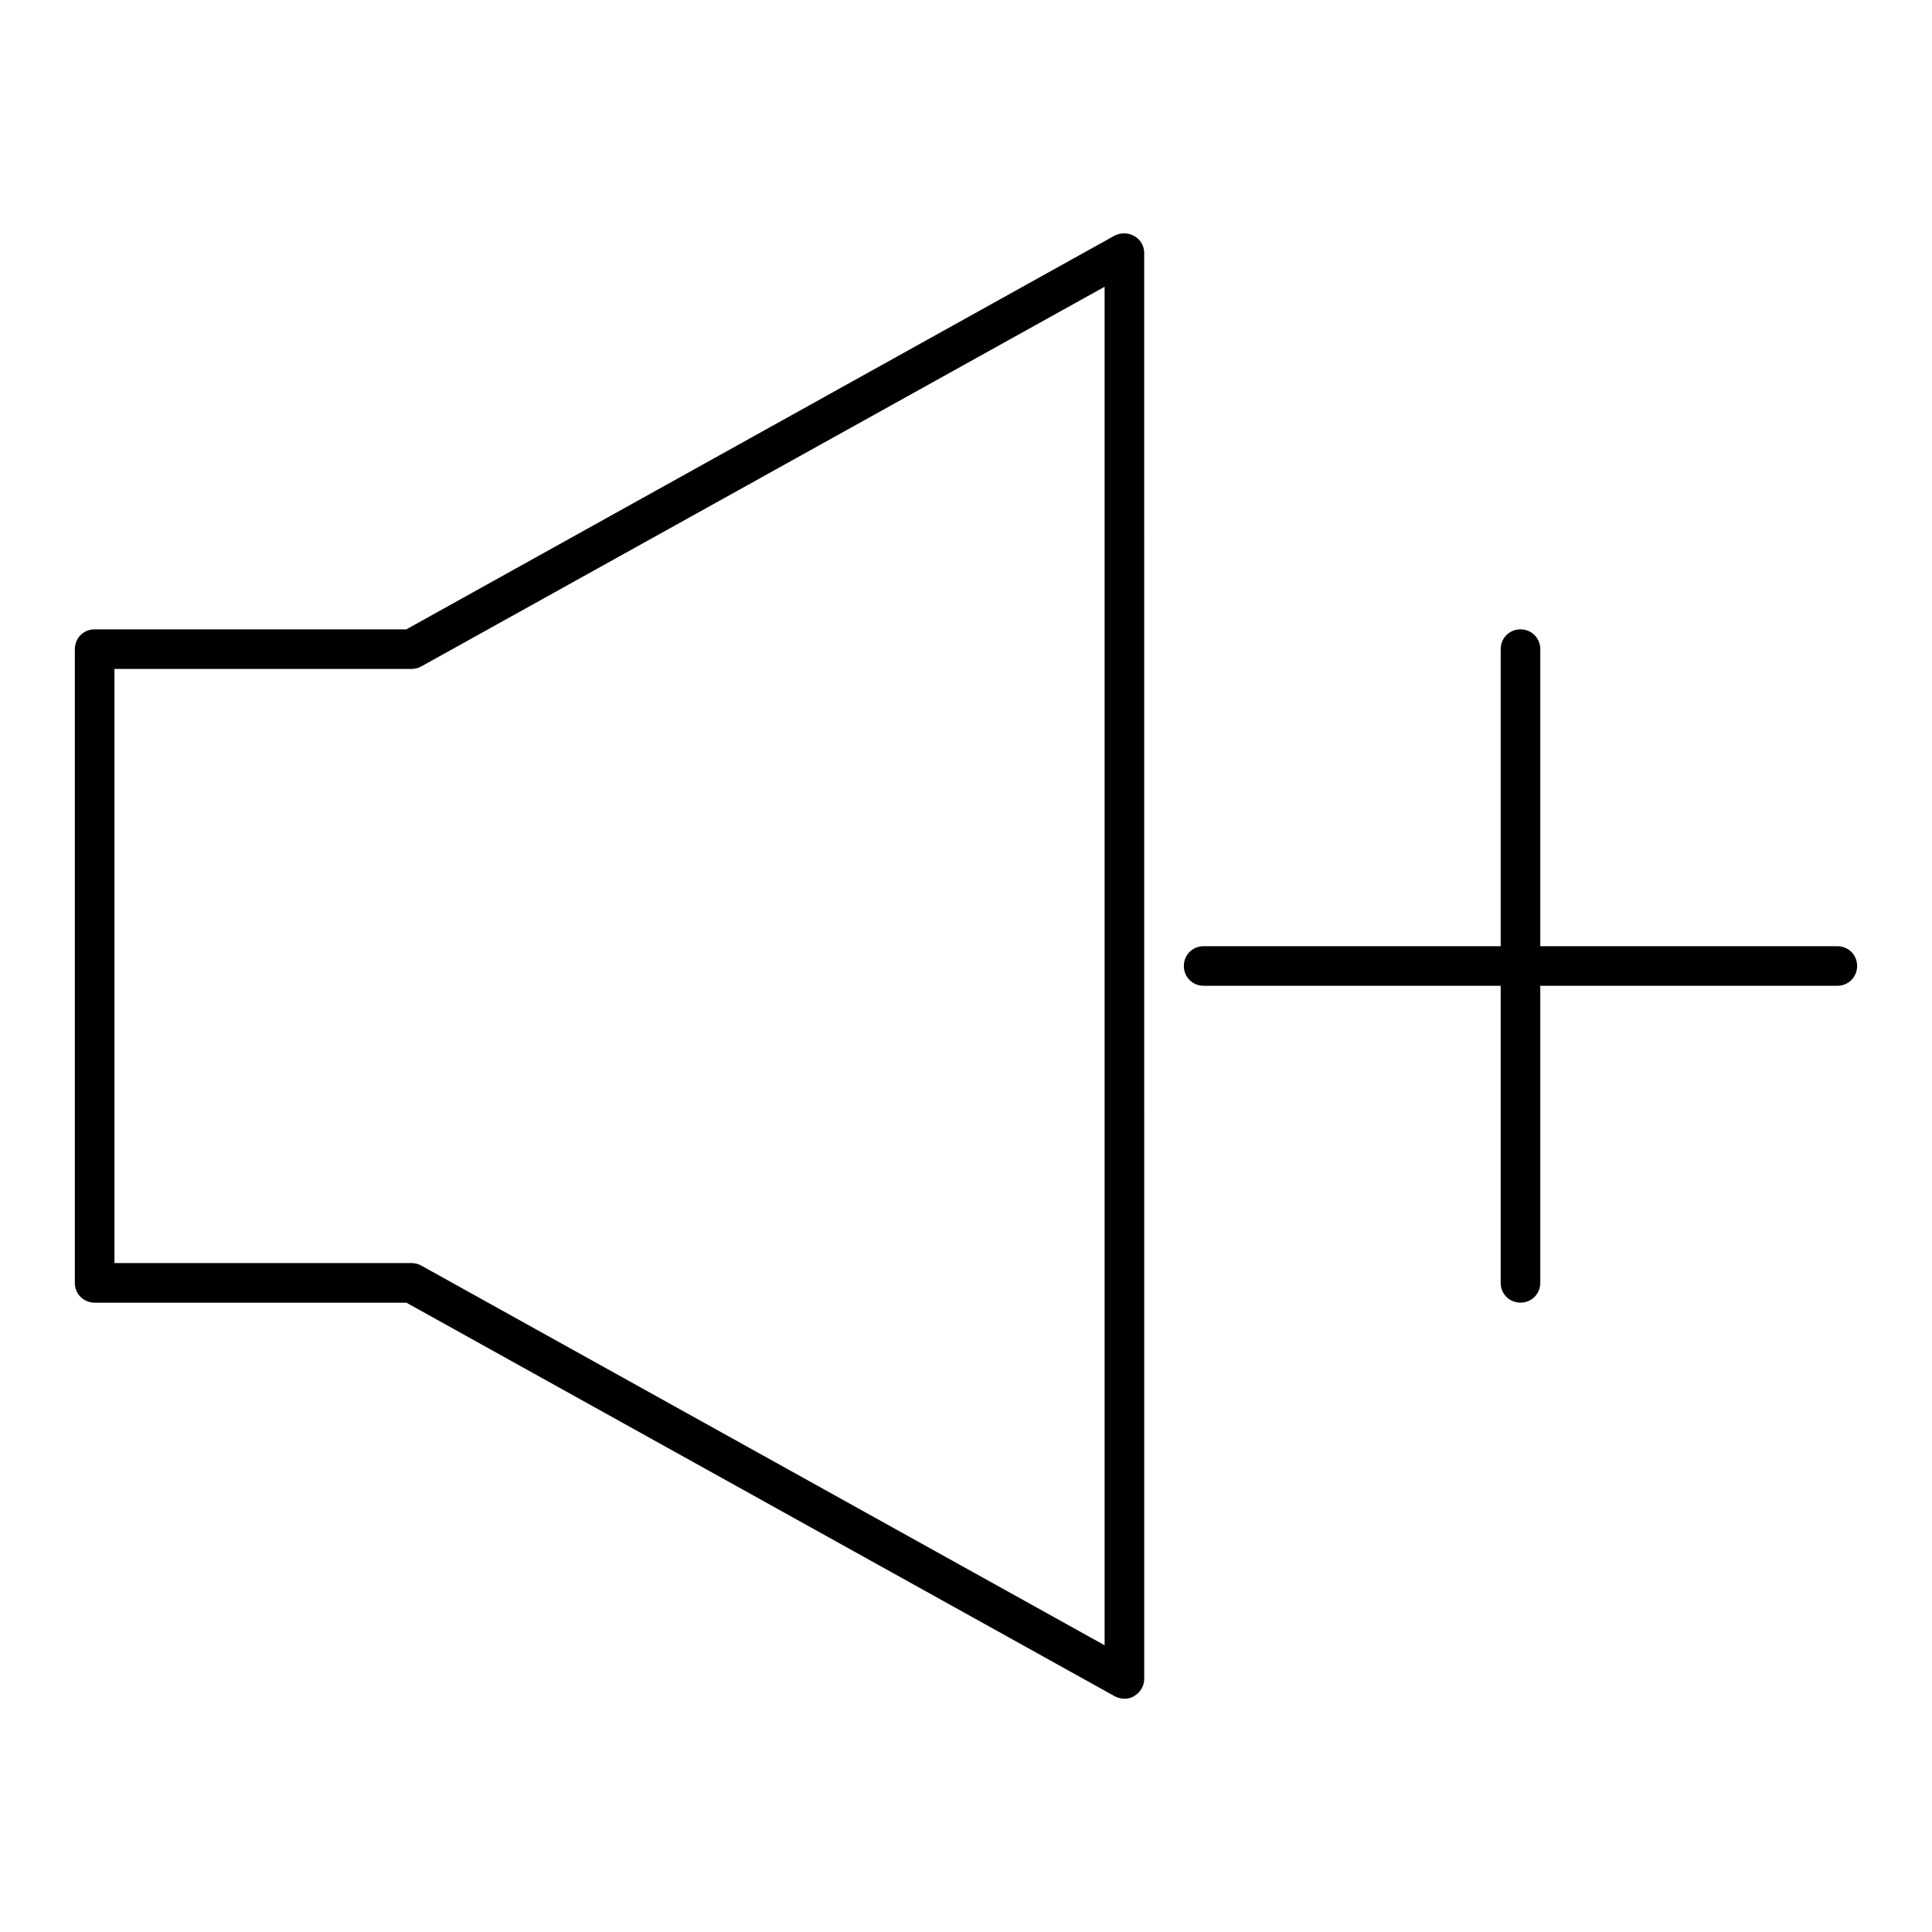
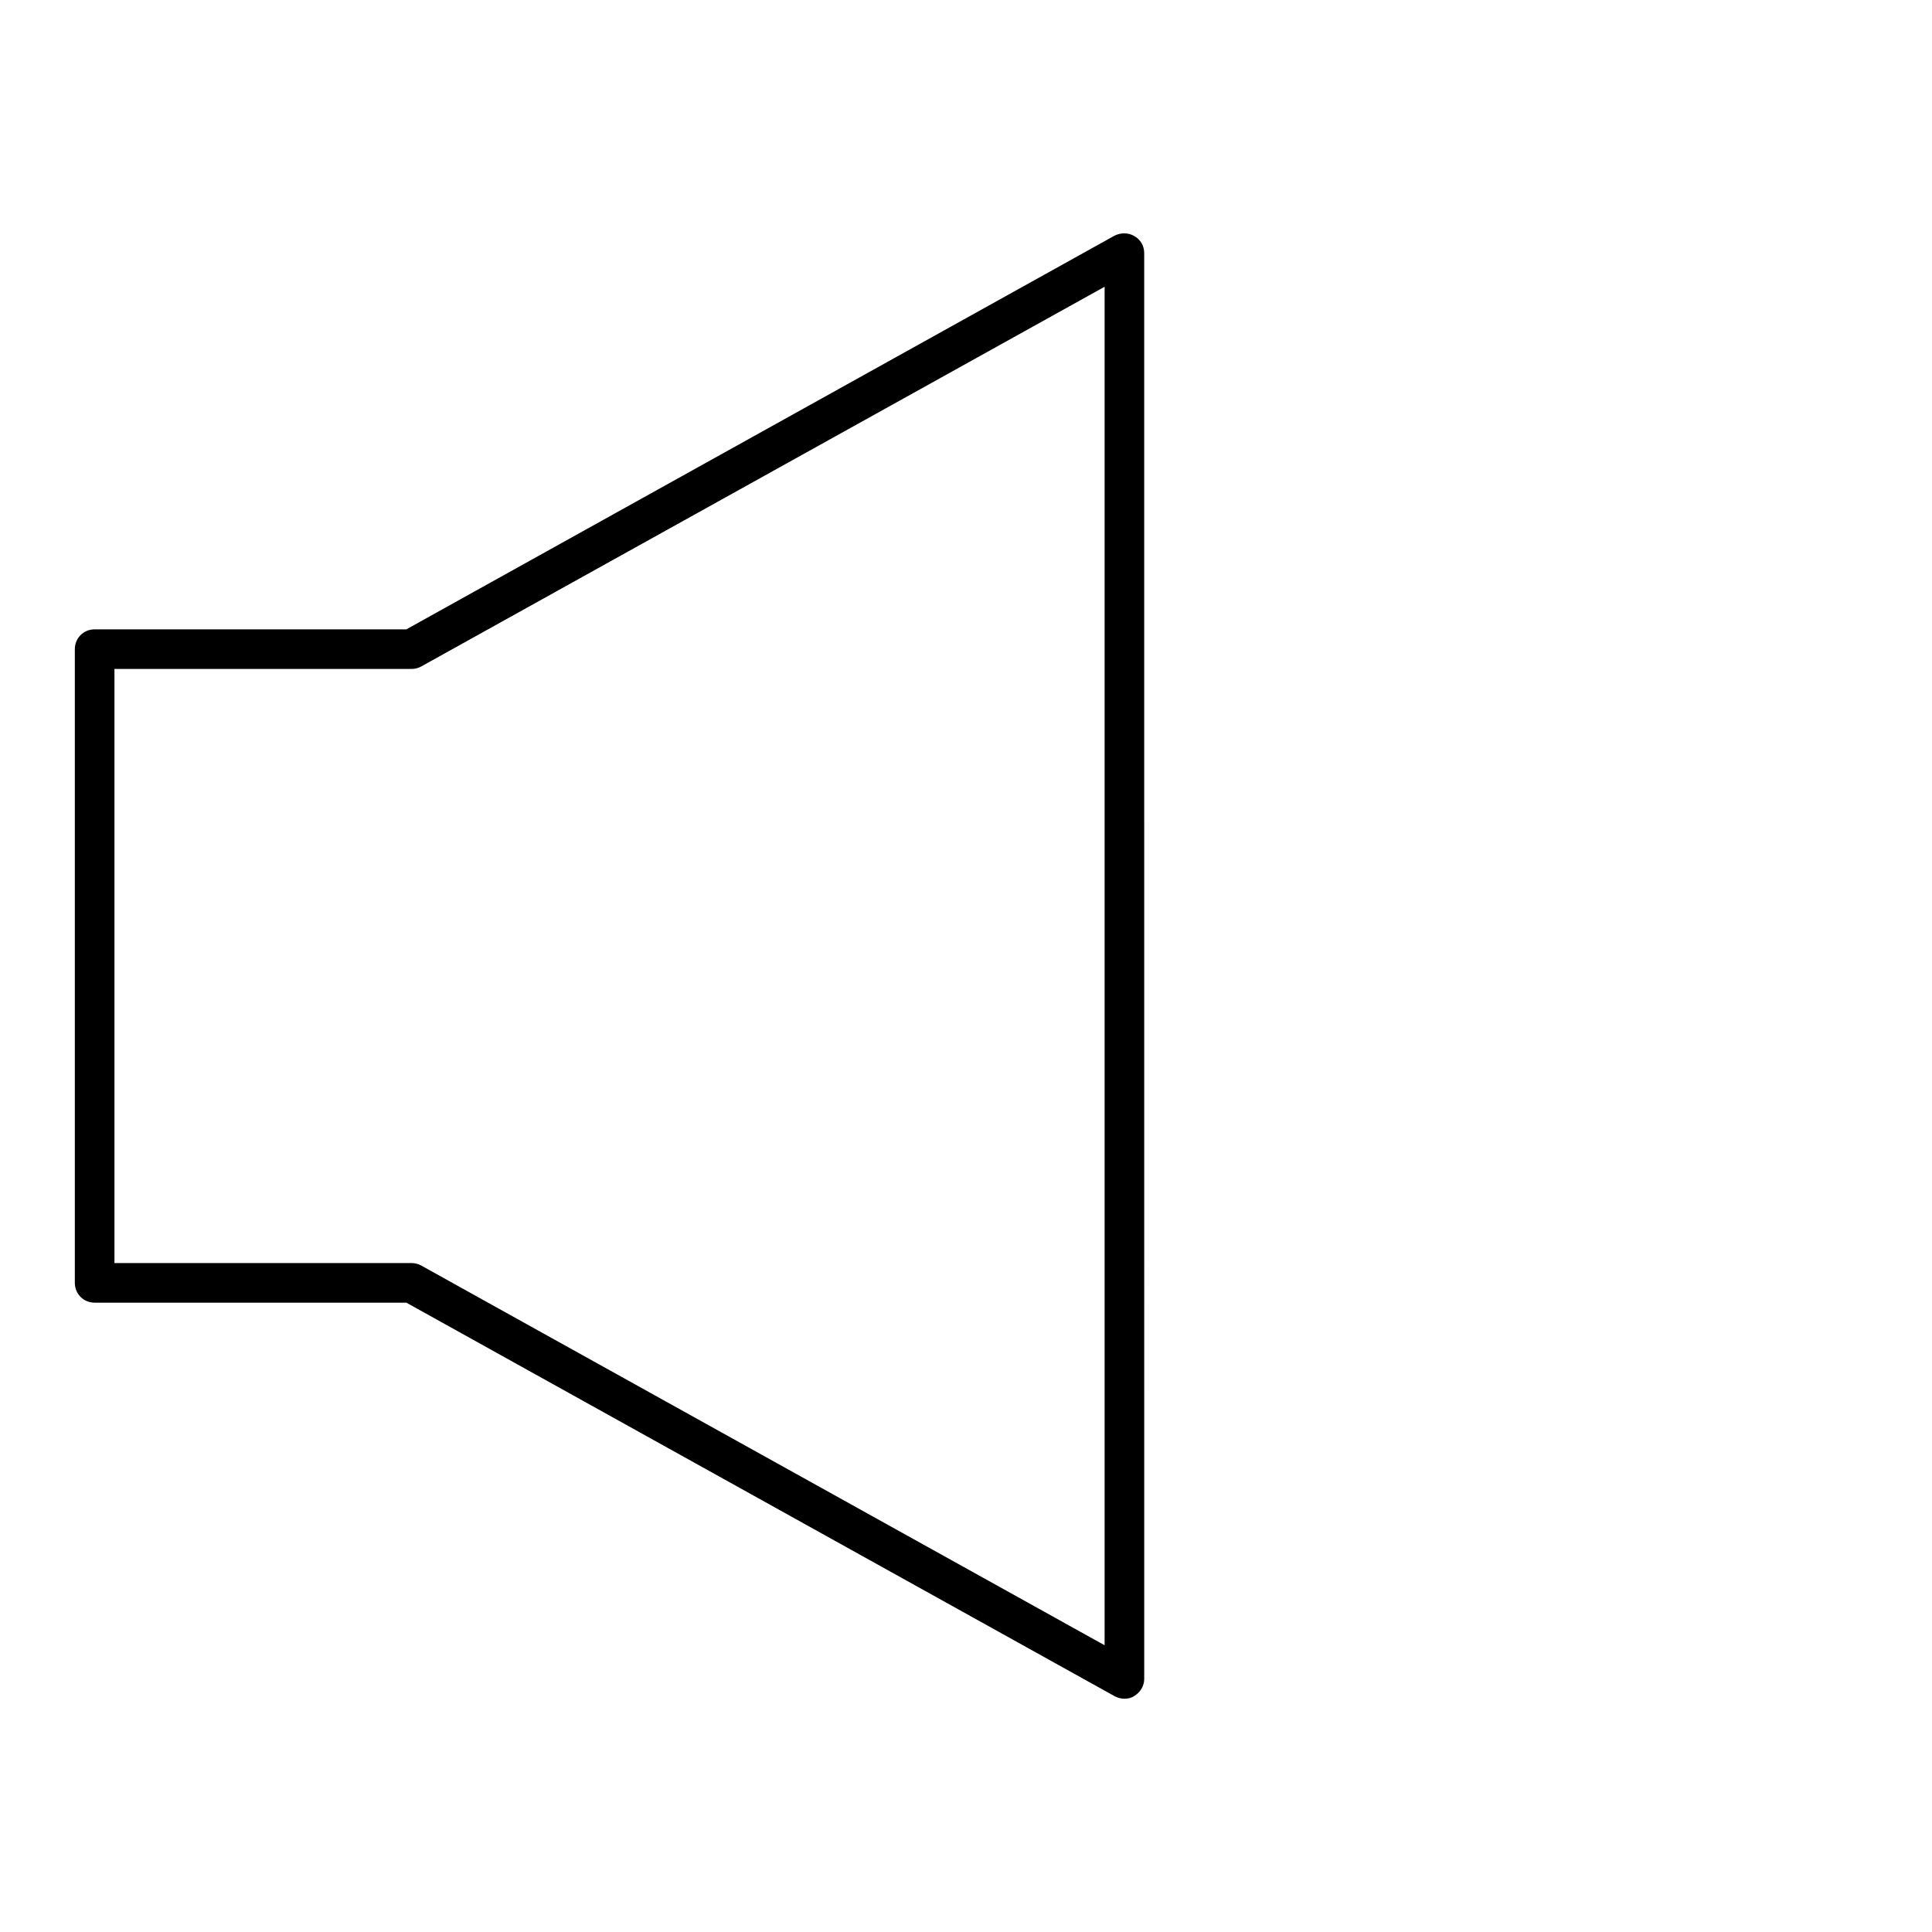
<svg xmlns="http://www.w3.org/2000/svg" fill="#000000" width="800px" height="800px" version="1.1" viewBox="144 144 512 512">
  <g>
    <path d="m439.46 593.55c0.84 0.418 1.68 0.629 2.519 0.629 0.945 0 1.891-0.211 2.625-0.734 1.574-0.945 2.625-2.625 2.625-4.512l-0.004-377.86c0-1.891-0.945-3.57-2.625-4.512-1.574-0.945-3.57-0.945-5.246-0.105l-187.67 104.33h-82.605c-2.938 0-5.246 2.309-5.246 5.246v167.94c0 2.938 2.309 5.246 5.246 5.246h82.605zm-265.13-272.27h78.723c0.84 0 1.785-0.211 2.519-0.629l181.16-100.66v360.02l-181.16-100.66c-0.734-0.418-1.68-0.629-2.519-0.629l-78.723-0.004z" />
-     <path d="m630.91 394.75h-78.719v-78.719c0-2.938-2.309-5.246-5.246-5.246s-5.246 2.309-5.246 5.246v78.719h-78.723c-2.938 0-5.246 2.309-5.246 5.246s2.309 5.246 5.246 5.246h78.719v78.723c0 2.938 2.309 5.246 5.246 5.246s5.246-2.309 5.246-5.246v-78.719h78.723c2.938 0 5.246-2.309 5.246-5.246 0.004-2.941-2.305-5.25-5.246-5.25z" />
  </g>
</svg>